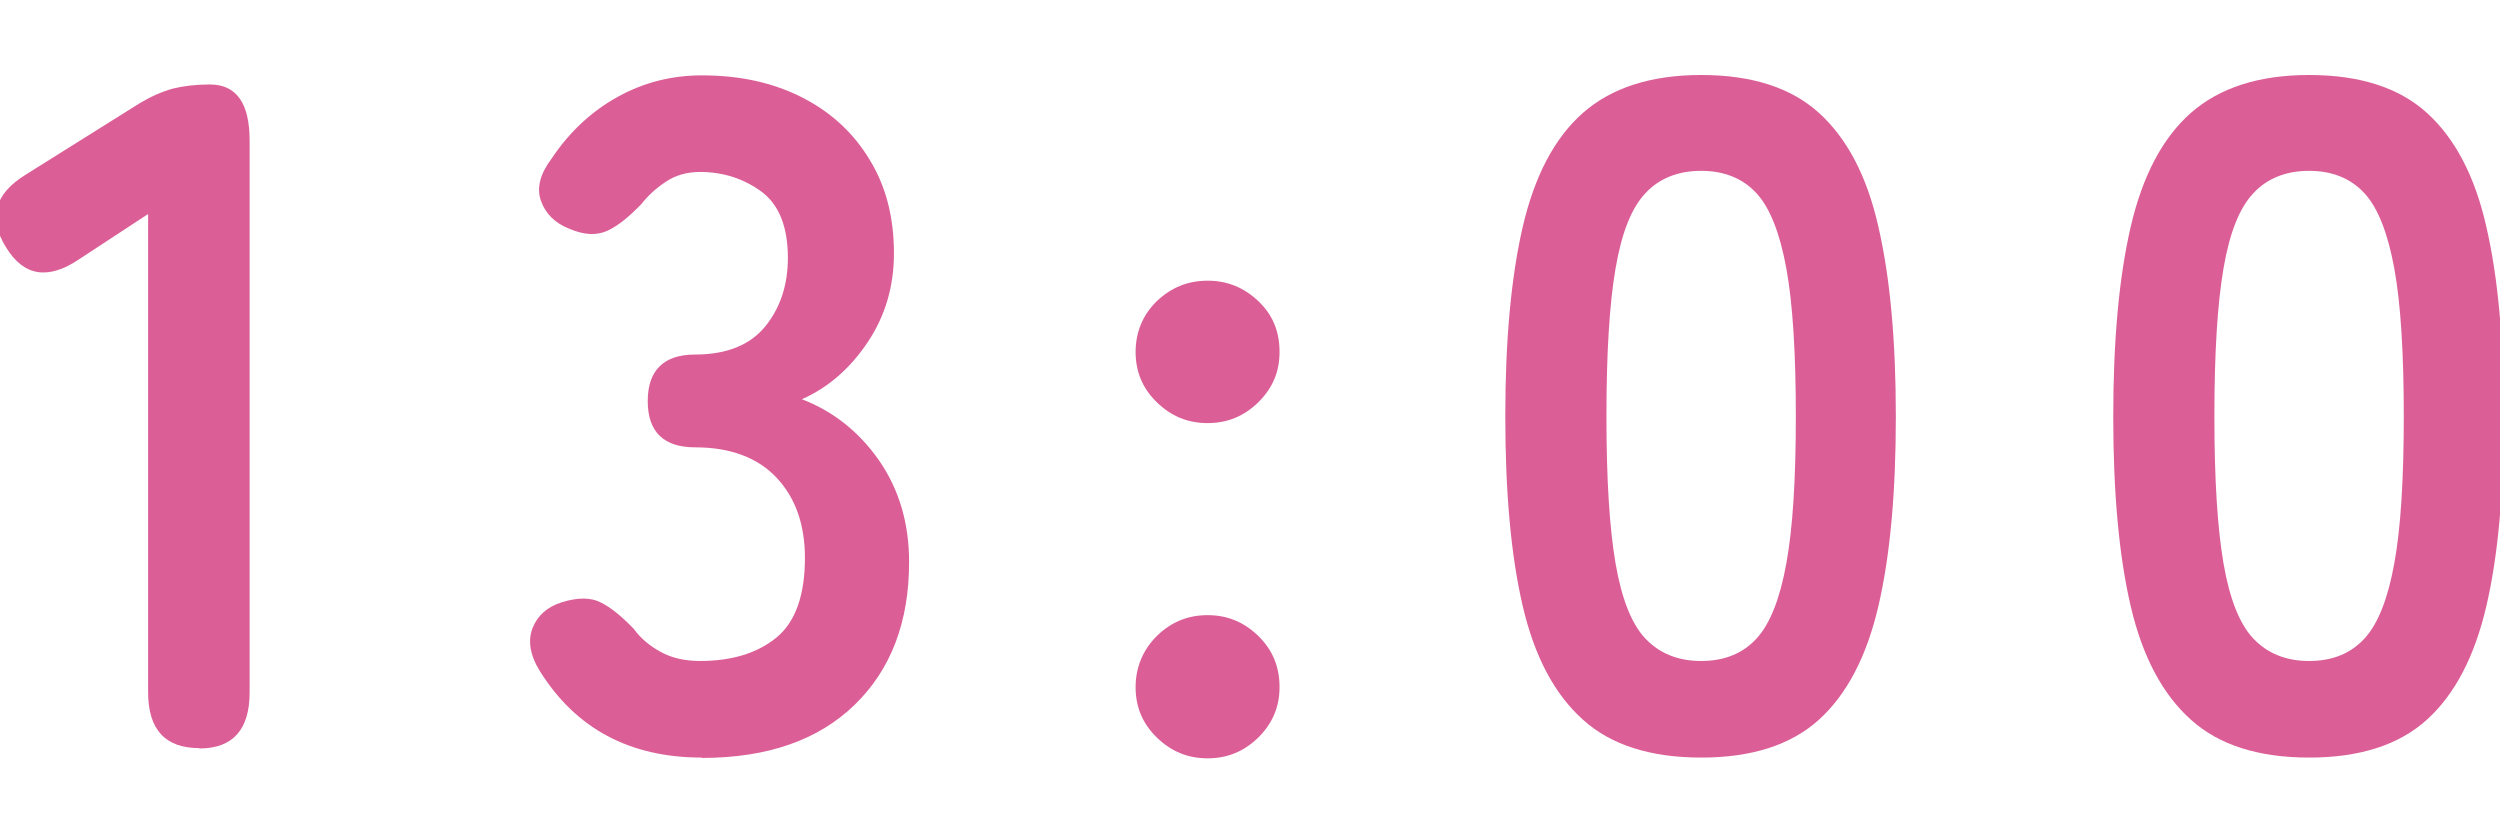
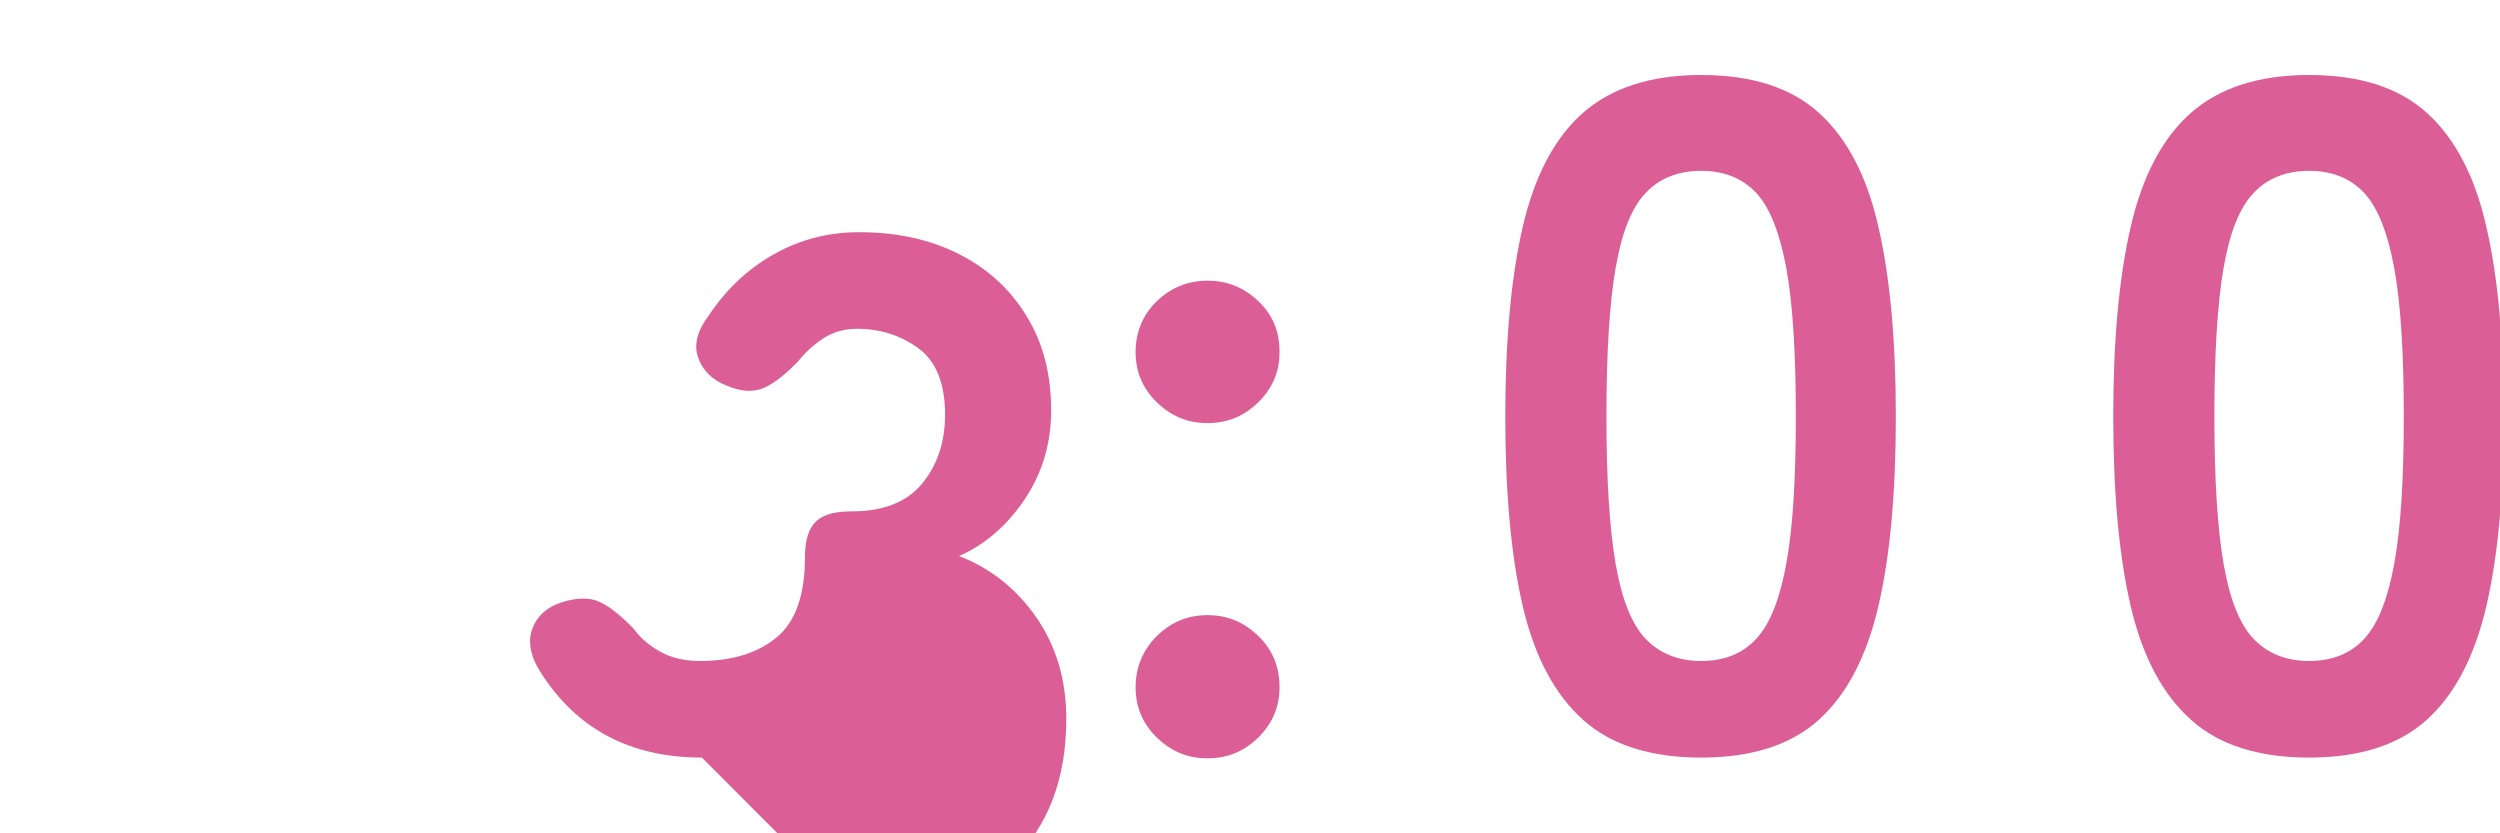
<svg xmlns="http://www.w3.org/2000/svg" id="_レイヤー_1" viewBox="0 0 66 22">
  <defs>
    <style>.cls-1{fill:#db5e97;}</style>
  </defs>
-   <path class="cls-1" d="M5.26,19.75c-.9,0-1.35-.49-1.35-1.48V5.65l-1.8,1.18c-.83.57-1.48.47-1.95-.3-.48-.77-.31-1.41.52-1.92l3-1.88c.3-.18.59-.31.88-.39.28-.07.61-.11.98-.11.7,0,1.05.49,1.05,1.48v14.57c0,.98-.44,1.48-1.33,1.48Z" />
-   <path class="cls-1" d="M18.53,20c-1.9,0-3.32-.76-4.27-2.27-.27-.43-.33-.82-.2-1.15.13-.33.39-.56.77-.68.42-.13.76-.13,1.02,0,.27.13.56.37.88.7.18.25.42.45.71.61.29.16.64.24,1.04.24.85,0,1.52-.21,2.02-.62s.75-1.12.75-2.1c0-.88-.25-1.59-.75-2.12-.5-.53-1.22-.8-2.15-.8-.83,0-1.25-.41-1.25-1.22s.42-1.23,1.25-1.23,1.45-.25,1.85-.74c.4-.49.6-1.1.6-1.81,0-.83-.24-1.42-.71-1.76-.47-.34-1.01-.51-1.61-.51-.33,0-.63.08-.89.25-.26.17-.48.37-.66.6-.32.33-.61.57-.89.7s-.61.12-1.01-.05c-.38-.15-.63-.4-.75-.74-.12-.34-.02-.71.28-1.11.48-.72,1.07-1.26,1.76-1.64.69-.38,1.43-.56,2.21-.56,1.02,0,1.9.2,2.66.59s1.35.94,1.77,1.64c.43.7.64,1.52.64,2.47,0,.87-.23,1.65-.69,2.34-.46.69-1.04,1.2-1.74,1.51.83.32,1.51.86,2.04,1.62.53.77.79,1.66.79,2.68,0,1.58-.48,2.84-1.44,3.77-.96.93-2.3,1.4-4.04,1.4Z" />
+   <path class="cls-1" d="M18.53,20c-1.9,0-3.32-.76-4.27-2.27-.27-.43-.33-.82-.2-1.15.13-.33.39-.56.77-.68.42-.13.76-.13,1.02,0,.27.13.56.37.88.7.18.25.42.45.71.61.29.16.64.24,1.04.24.85,0,1.52-.21,2.02-.62s.75-1.12.75-2.1s.42-1.23,1.25-1.23,1.45-.25,1.85-.74c.4-.49.6-1.1.6-1.81,0-.83-.24-1.42-.71-1.76-.47-.34-1.01-.51-1.61-.51-.33,0-.63.08-.89.25-.26.17-.48.37-.66.6-.32.33-.61.57-.89.7s-.61.12-1.01-.05c-.38-.15-.63-.4-.75-.74-.12-.34-.02-.71.28-1.11.48-.72,1.07-1.26,1.76-1.64.69-.38,1.43-.56,2.21-.56,1.02,0,1.9.2,2.66.59s1.35.94,1.77,1.64c.43.7.64,1.52.64,2.47,0,.87-.23,1.65-.69,2.34-.46.69-1.04,1.2-1.74,1.51.83.32,1.51.86,2.04,1.62.53.77.79,1.66.79,2.68,0,1.58-.48,2.84-1.44,3.77-.96.93-2.3,1.4-4.04,1.4Z" />
  <path class="cls-1" d="M31.88,11.17c-.52,0-.96-.18-1.34-.55-.38-.37-.56-.81-.56-1.33s.19-.98.56-1.34c.38-.36.82-.54,1.34-.54s.96.18,1.34.54c.38.36.56.8.56,1.34s-.19.96-.56,1.33c-.38.37-.82.55-1.34.55ZM31.88,20.02c-.52,0-.96-.18-1.34-.55-.38-.37-.56-.81-.56-1.33s.19-.98.56-1.35c.38-.37.82-.55,1.34-.55s.96.18,1.34.55c.38.37.56.82.56,1.35s-.19.96-.56,1.33c-.38.37-.82.55-1.34.55Z" />
  <path class="cls-1" d="M44.91,20c-1.33,0-2.38-.33-3.12-1-.75-.67-1.28-1.67-1.59-3-.31-1.33-.46-3-.46-5s.15-3.67.46-5.01c.31-1.34.84-2.35,1.59-3.01s1.79-1,3.12-1,2.37.33,3.11,1c.74.67,1.27,1.67,1.57,3.01.31,1.34.46,3.01.46,5.01s-.15,3.67-.46,5c-.31,1.33-.83,2.33-1.57,3-.74.67-1.78,1-3.11,1ZM44.91,17.45c.62,0,1.1-.2,1.46-.59.36-.39.62-1.05.79-1.99.17-.93.25-2.23.25-3.88s-.08-2.97-.25-3.9c-.17-.93-.43-1.6-.79-1.99-.36-.39-.85-.59-1.46-.59s-1.11.2-1.47.59c-.37.39-.63,1.05-.79,1.99-.16.93-.24,2.23-.24,3.9s.08,2.94.24,3.88c.16.93.42,1.6.79,1.99.37.39.86.59,1.47.59Z" />
  <path class="cls-1" d="M60.96,20c-1.33,0-2.38-.33-3.12-1-.75-.67-1.28-1.67-1.59-3-.31-1.33-.46-3-.46-5s.15-3.67.46-5.01c.31-1.34.84-2.35,1.59-3.01s1.79-1,3.12-1,2.37.33,3.11,1c.74.67,1.27,1.67,1.57,3.01.31,1.34.46,3.01.46,5.01s-.15,3.67-.46,5c-.31,1.33-.83,2.33-1.57,3-.74.67-1.78,1-3.11,1ZM60.96,17.45c.62,0,1.1-.2,1.46-.59.36-.39.62-1.05.79-1.99.17-.93.25-2.23.25-3.88s-.08-2.97-.25-3.9c-.17-.93-.43-1.6-.79-1.99-.36-.39-.85-.59-1.46-.59s-1.11.2-1.47.59c-.37.39-.63,1.05-.79,1.99-.16.93-.24,2.23-.24,3.9s.08,2.94.24,3.88c.16.93.42,1.6.79,1.99.37.39.86.59,1.47.59Z" />
</svg>